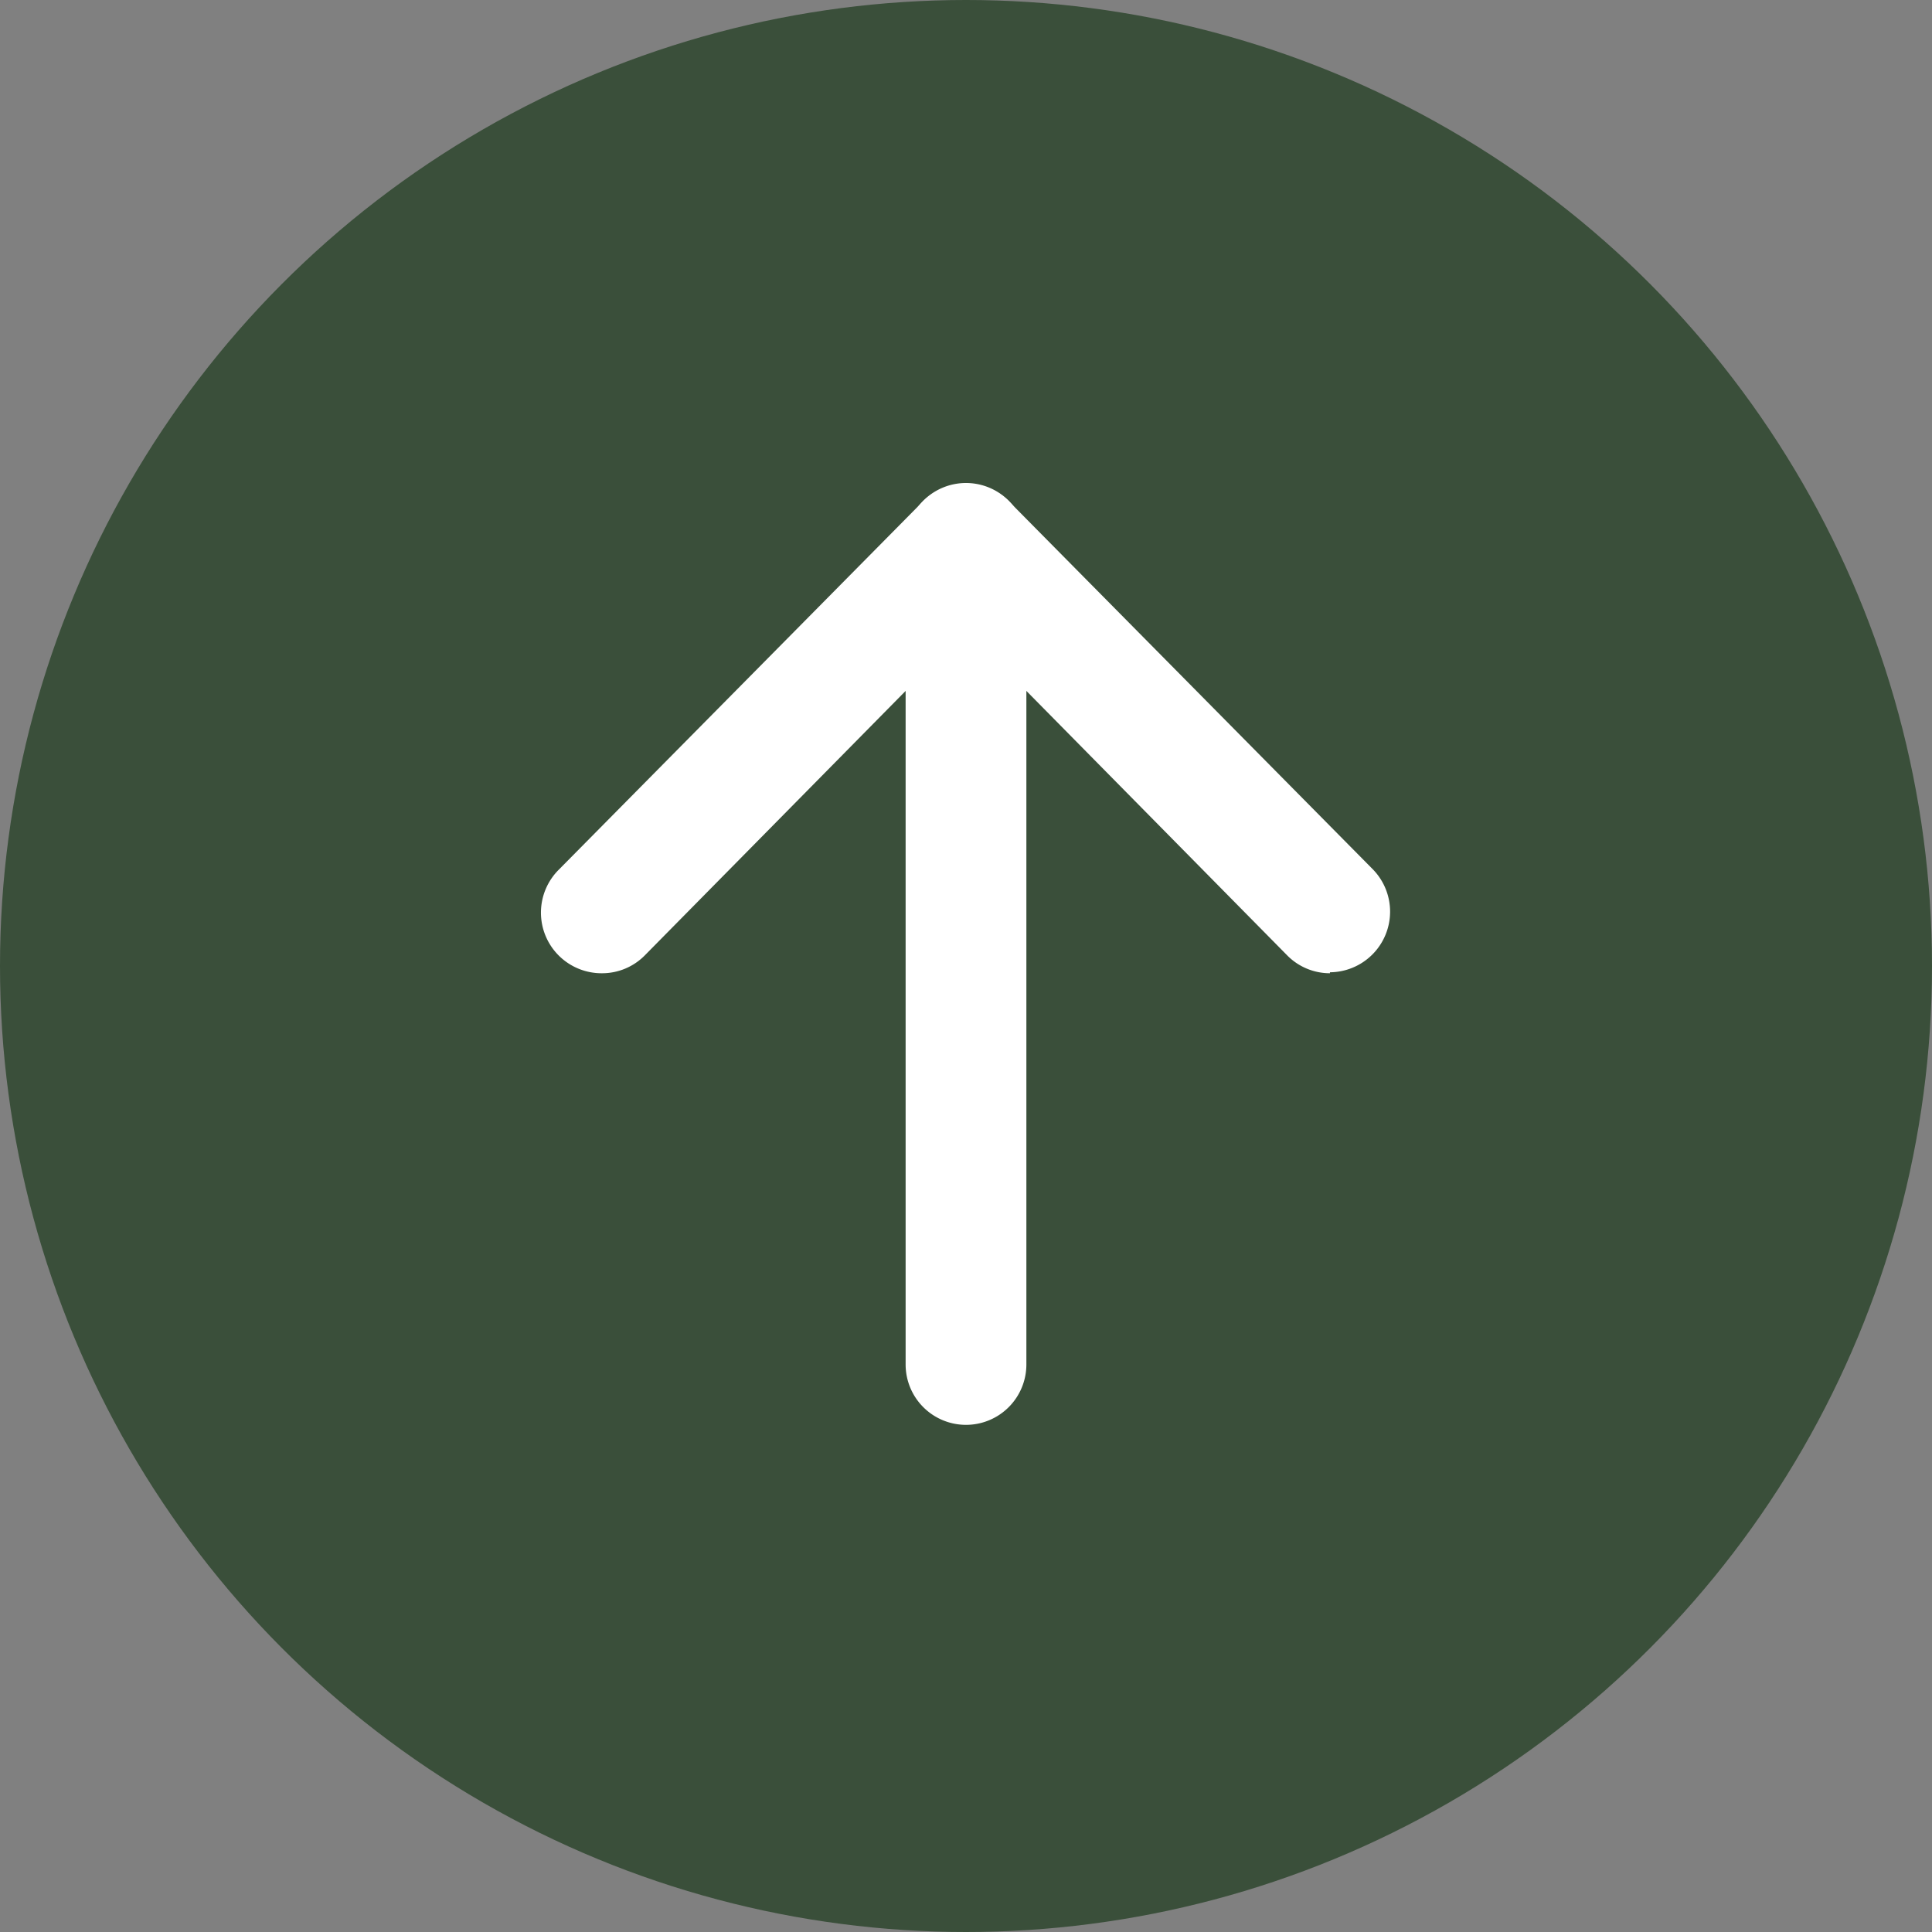
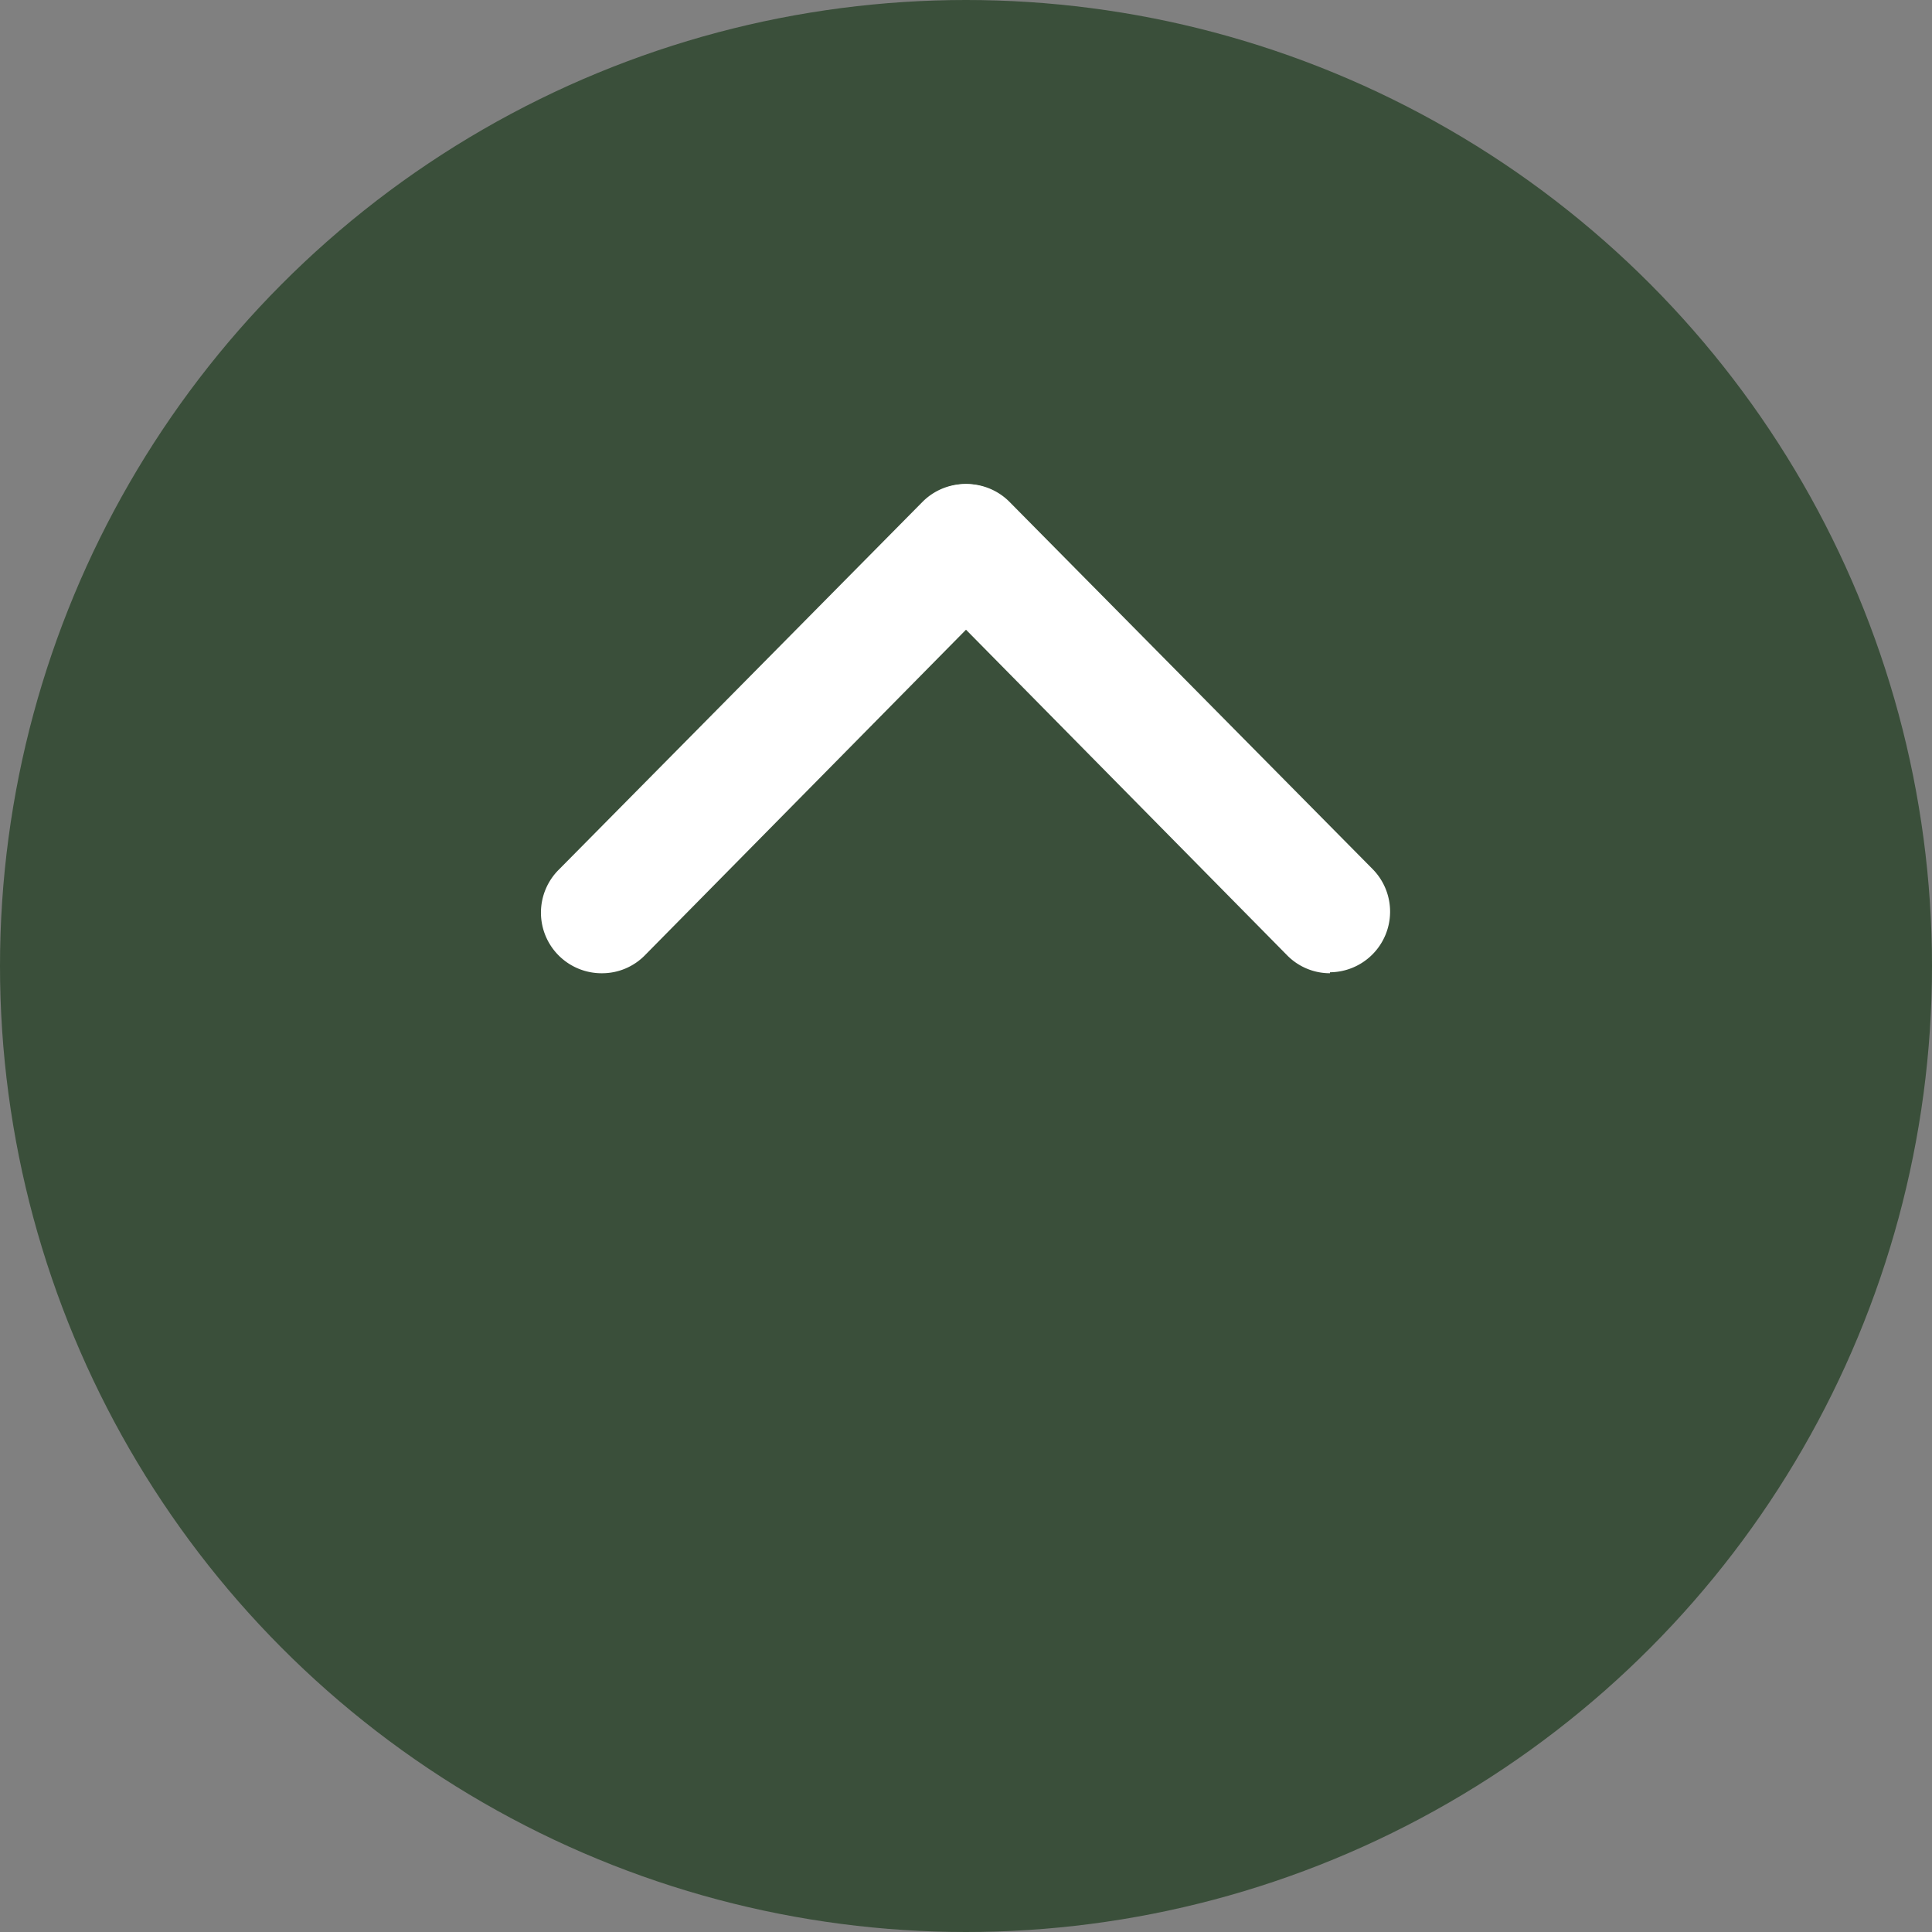
<svg xmlns="http://www.w3.org/2000/svg" viewBox="0 0 80 80">
  <rect x="0" y="0" width="80" height="80" fill="#808080" stroke="none" />
  <defs>
    <style>.cls-1{fill:#3a4f3a;}.cls-2{fill:#fff;}</style>
  </defs>
  <g id="图层_2" data-name="图层 2">
    <g id="图层_1-2" data-name="图层 1">
      <circle class="cls-1" cx="40" cy="40" r="40" />
-       <path class="cls-2" d="M40,59a2.5,2.5,0,0,1-2.5-2.5v-34a2.5,2.5,0,0,1,5,0v34A2.5,2.5,0,0,1,40,59Z" />
      <path class="cls-2" d="M24.93,40.3A2.51,2.51,0,0,1,23.15,36L38.22,20.76a2.5,2.5,0,0,1,3.56,3.51L26.71,39.55A2.48,2.48,0,0,1,24.93,40.3Z" />
      <path class="cls-2" d="M55.07,40.3a2.48,2.48,0,0,1-1.78-.75L38.22,24.27a2.5,2.5,0,0,1,3.56-3.51L56.85,36a2.51,2.51,0,0,1-1.78,4.26Z" />
    </g>
  </g>
</svg>